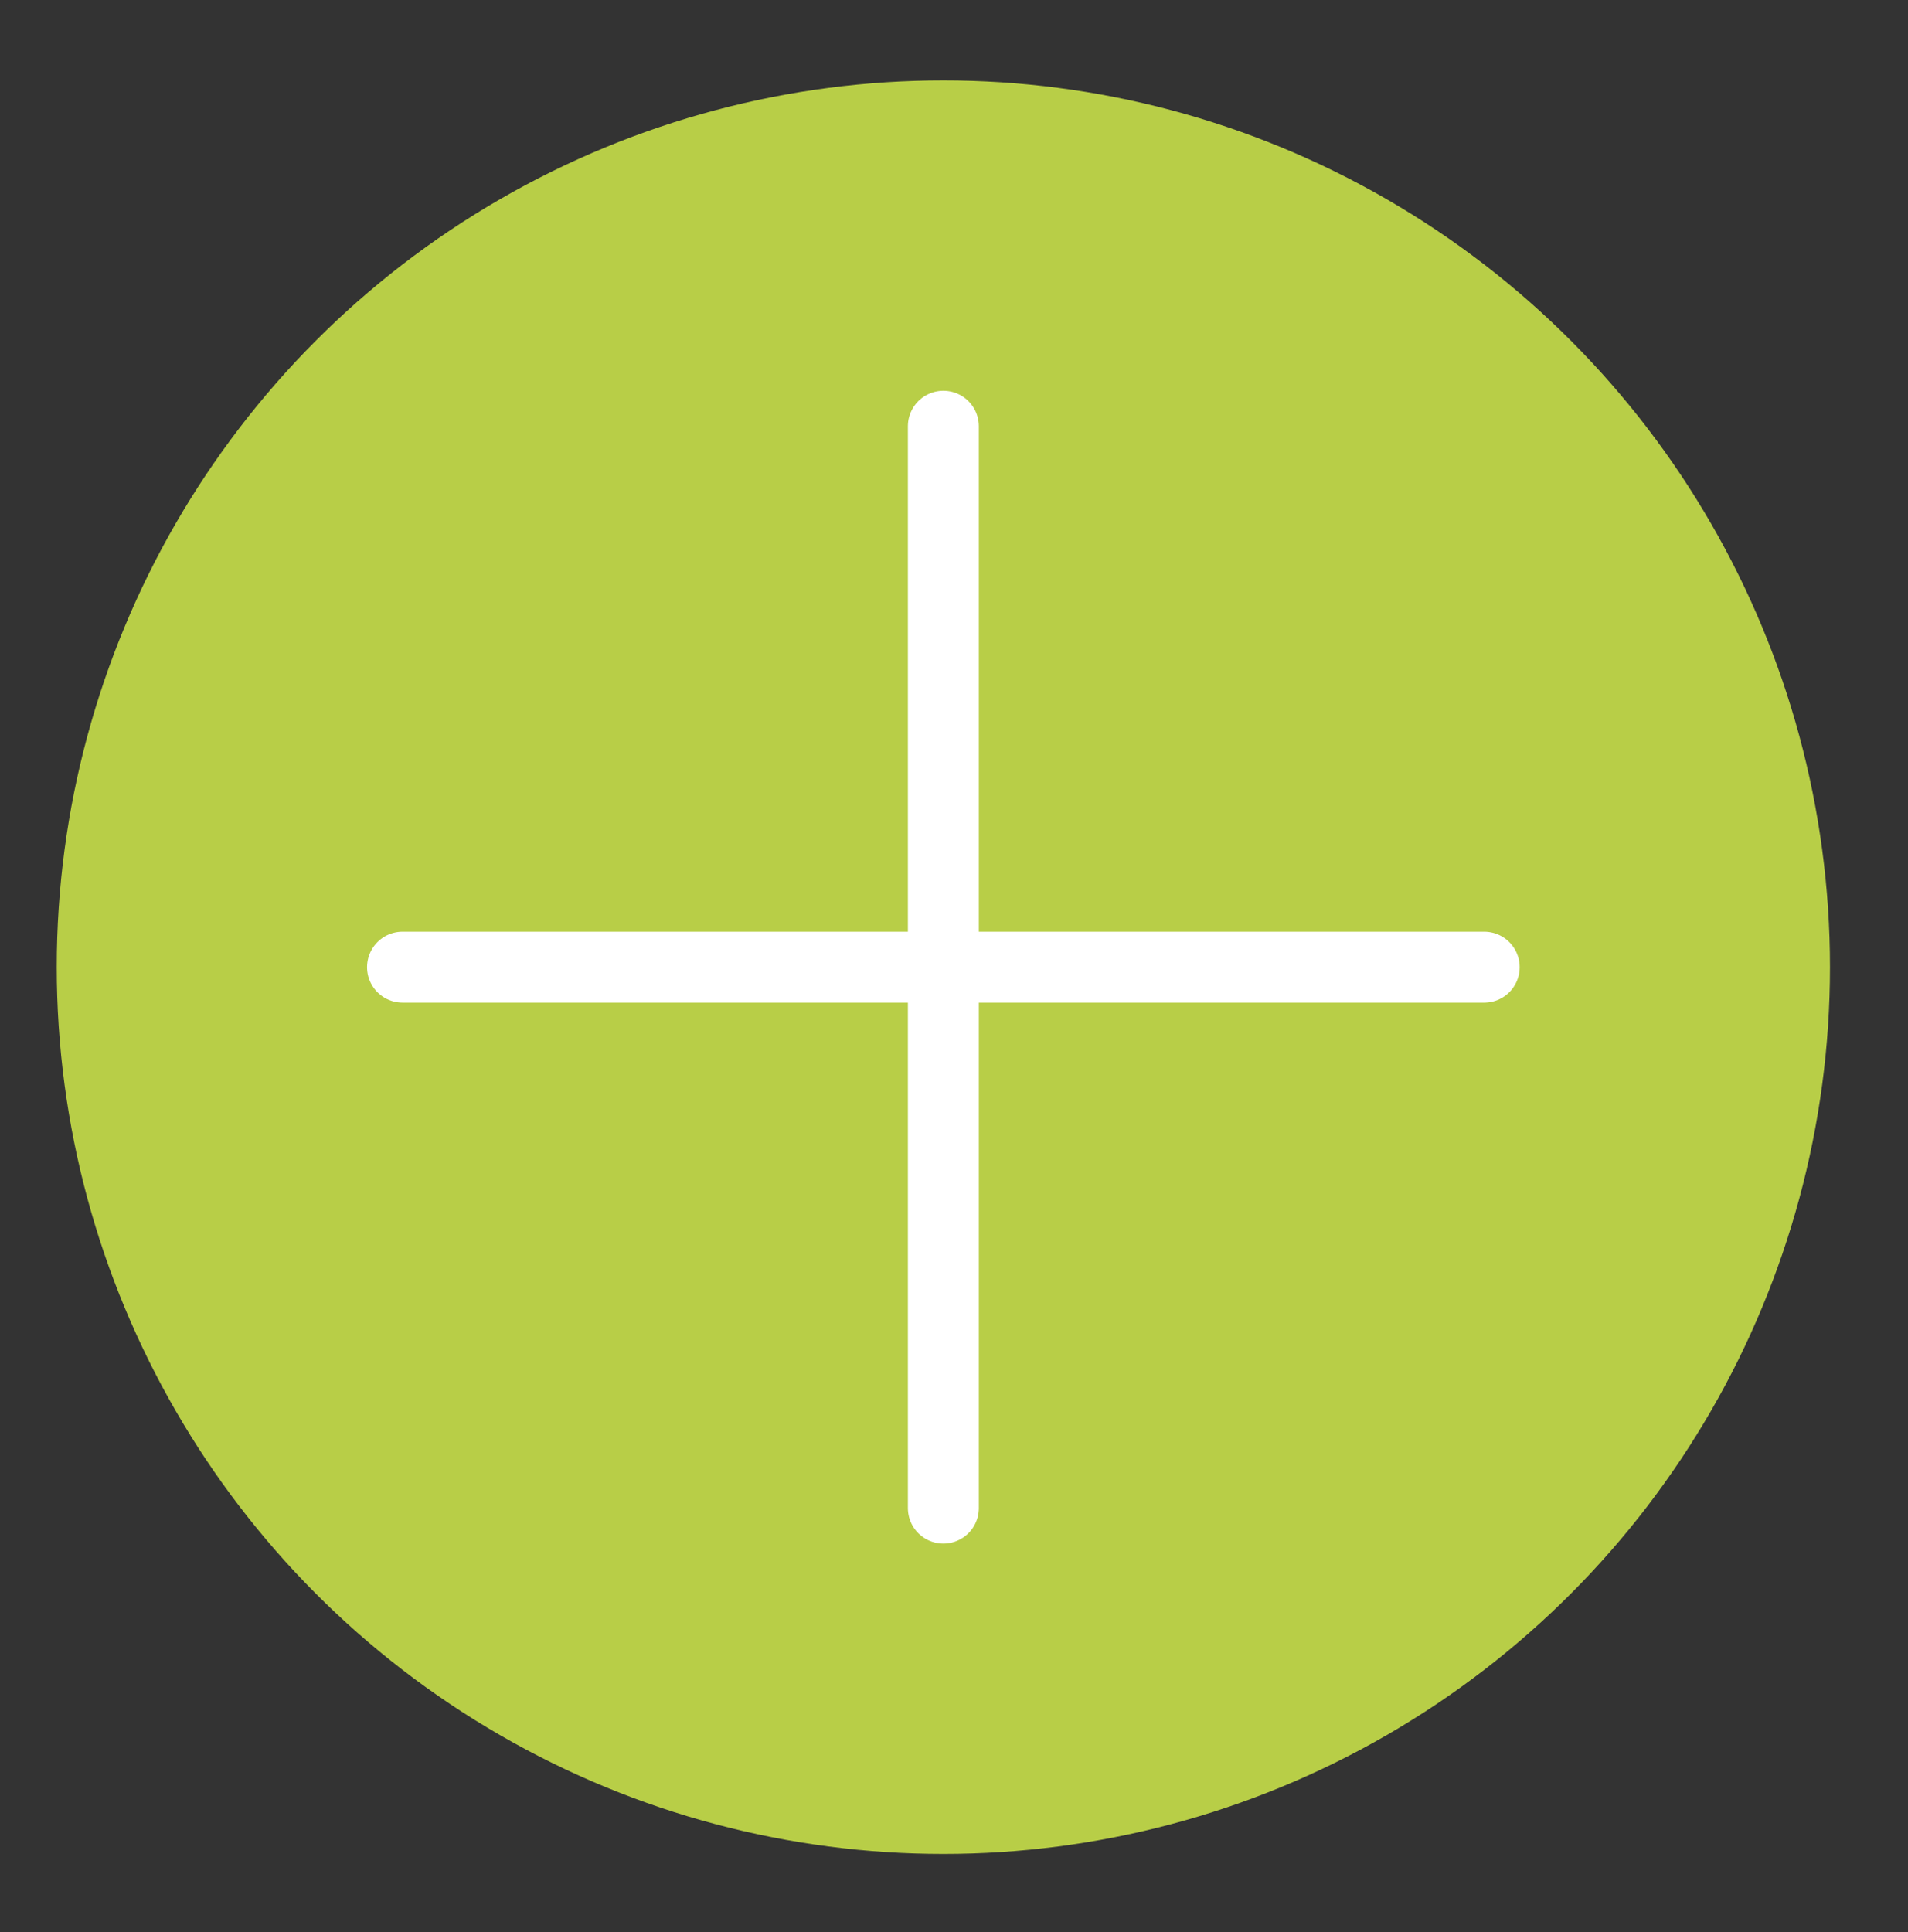
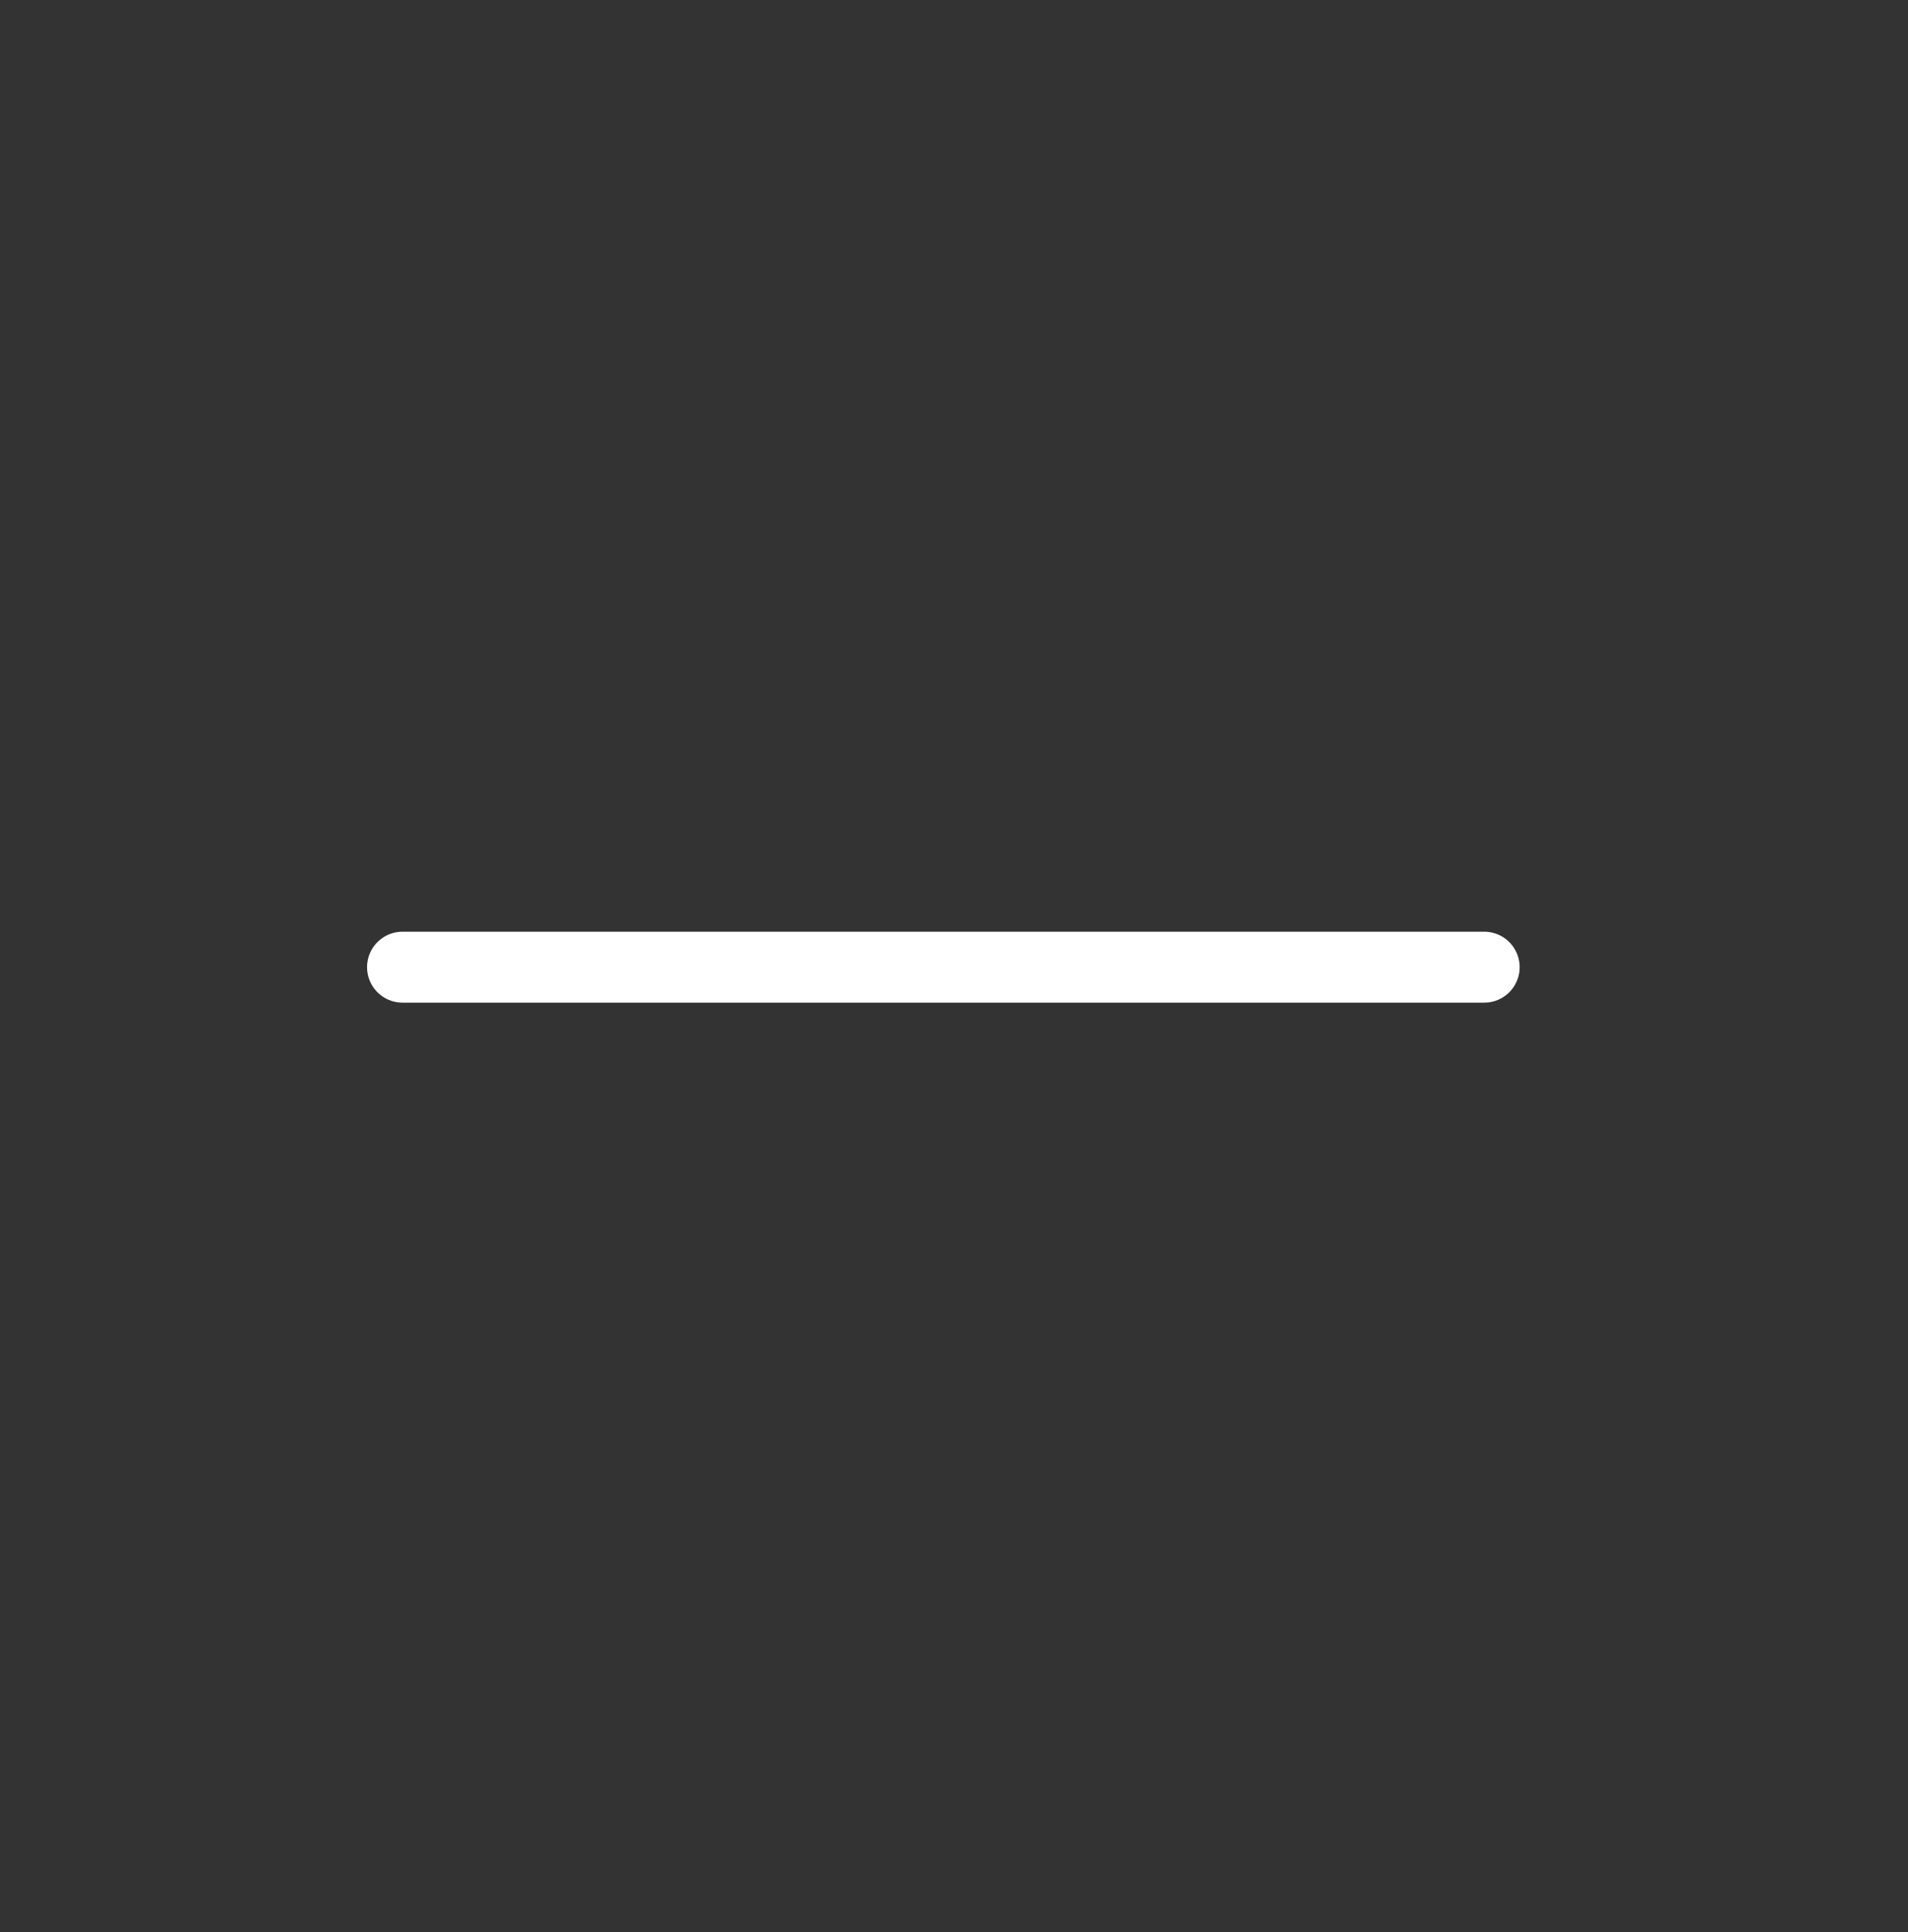
<svg xmlns="http://www.w3.org/2000/svg" id="Capa_1" data-name="Capa 1" viewBox="0 0 32.28 32.68">
  <rect x="0" y="0" width="32.28" height="32.68" fill="#333333" stroke="none" />
  <defs>
    <style>
      .cls-1 {
        fill: #b8ce47;
        stroke-width: 0px;
      }

      .cls-2 {
        fill: none;
        stroke: #fff;
        stroke-linecap: round;
        stroke-linejoin: round;
        stroke-width: 1.2px;
      }
    </style>
  </defs>
-   <circle class="cls-1" cx="15.96" cy="16.36" r="15" />
  <g>
    <line class="cls-2" x1="25.11" y1="16.36" x2="6.81" y2="16.36" />
-     <line class="cls-2" x1="15.96" y1="25.51" x2="15.96" y2="7.21" />
  </g>
</svg>